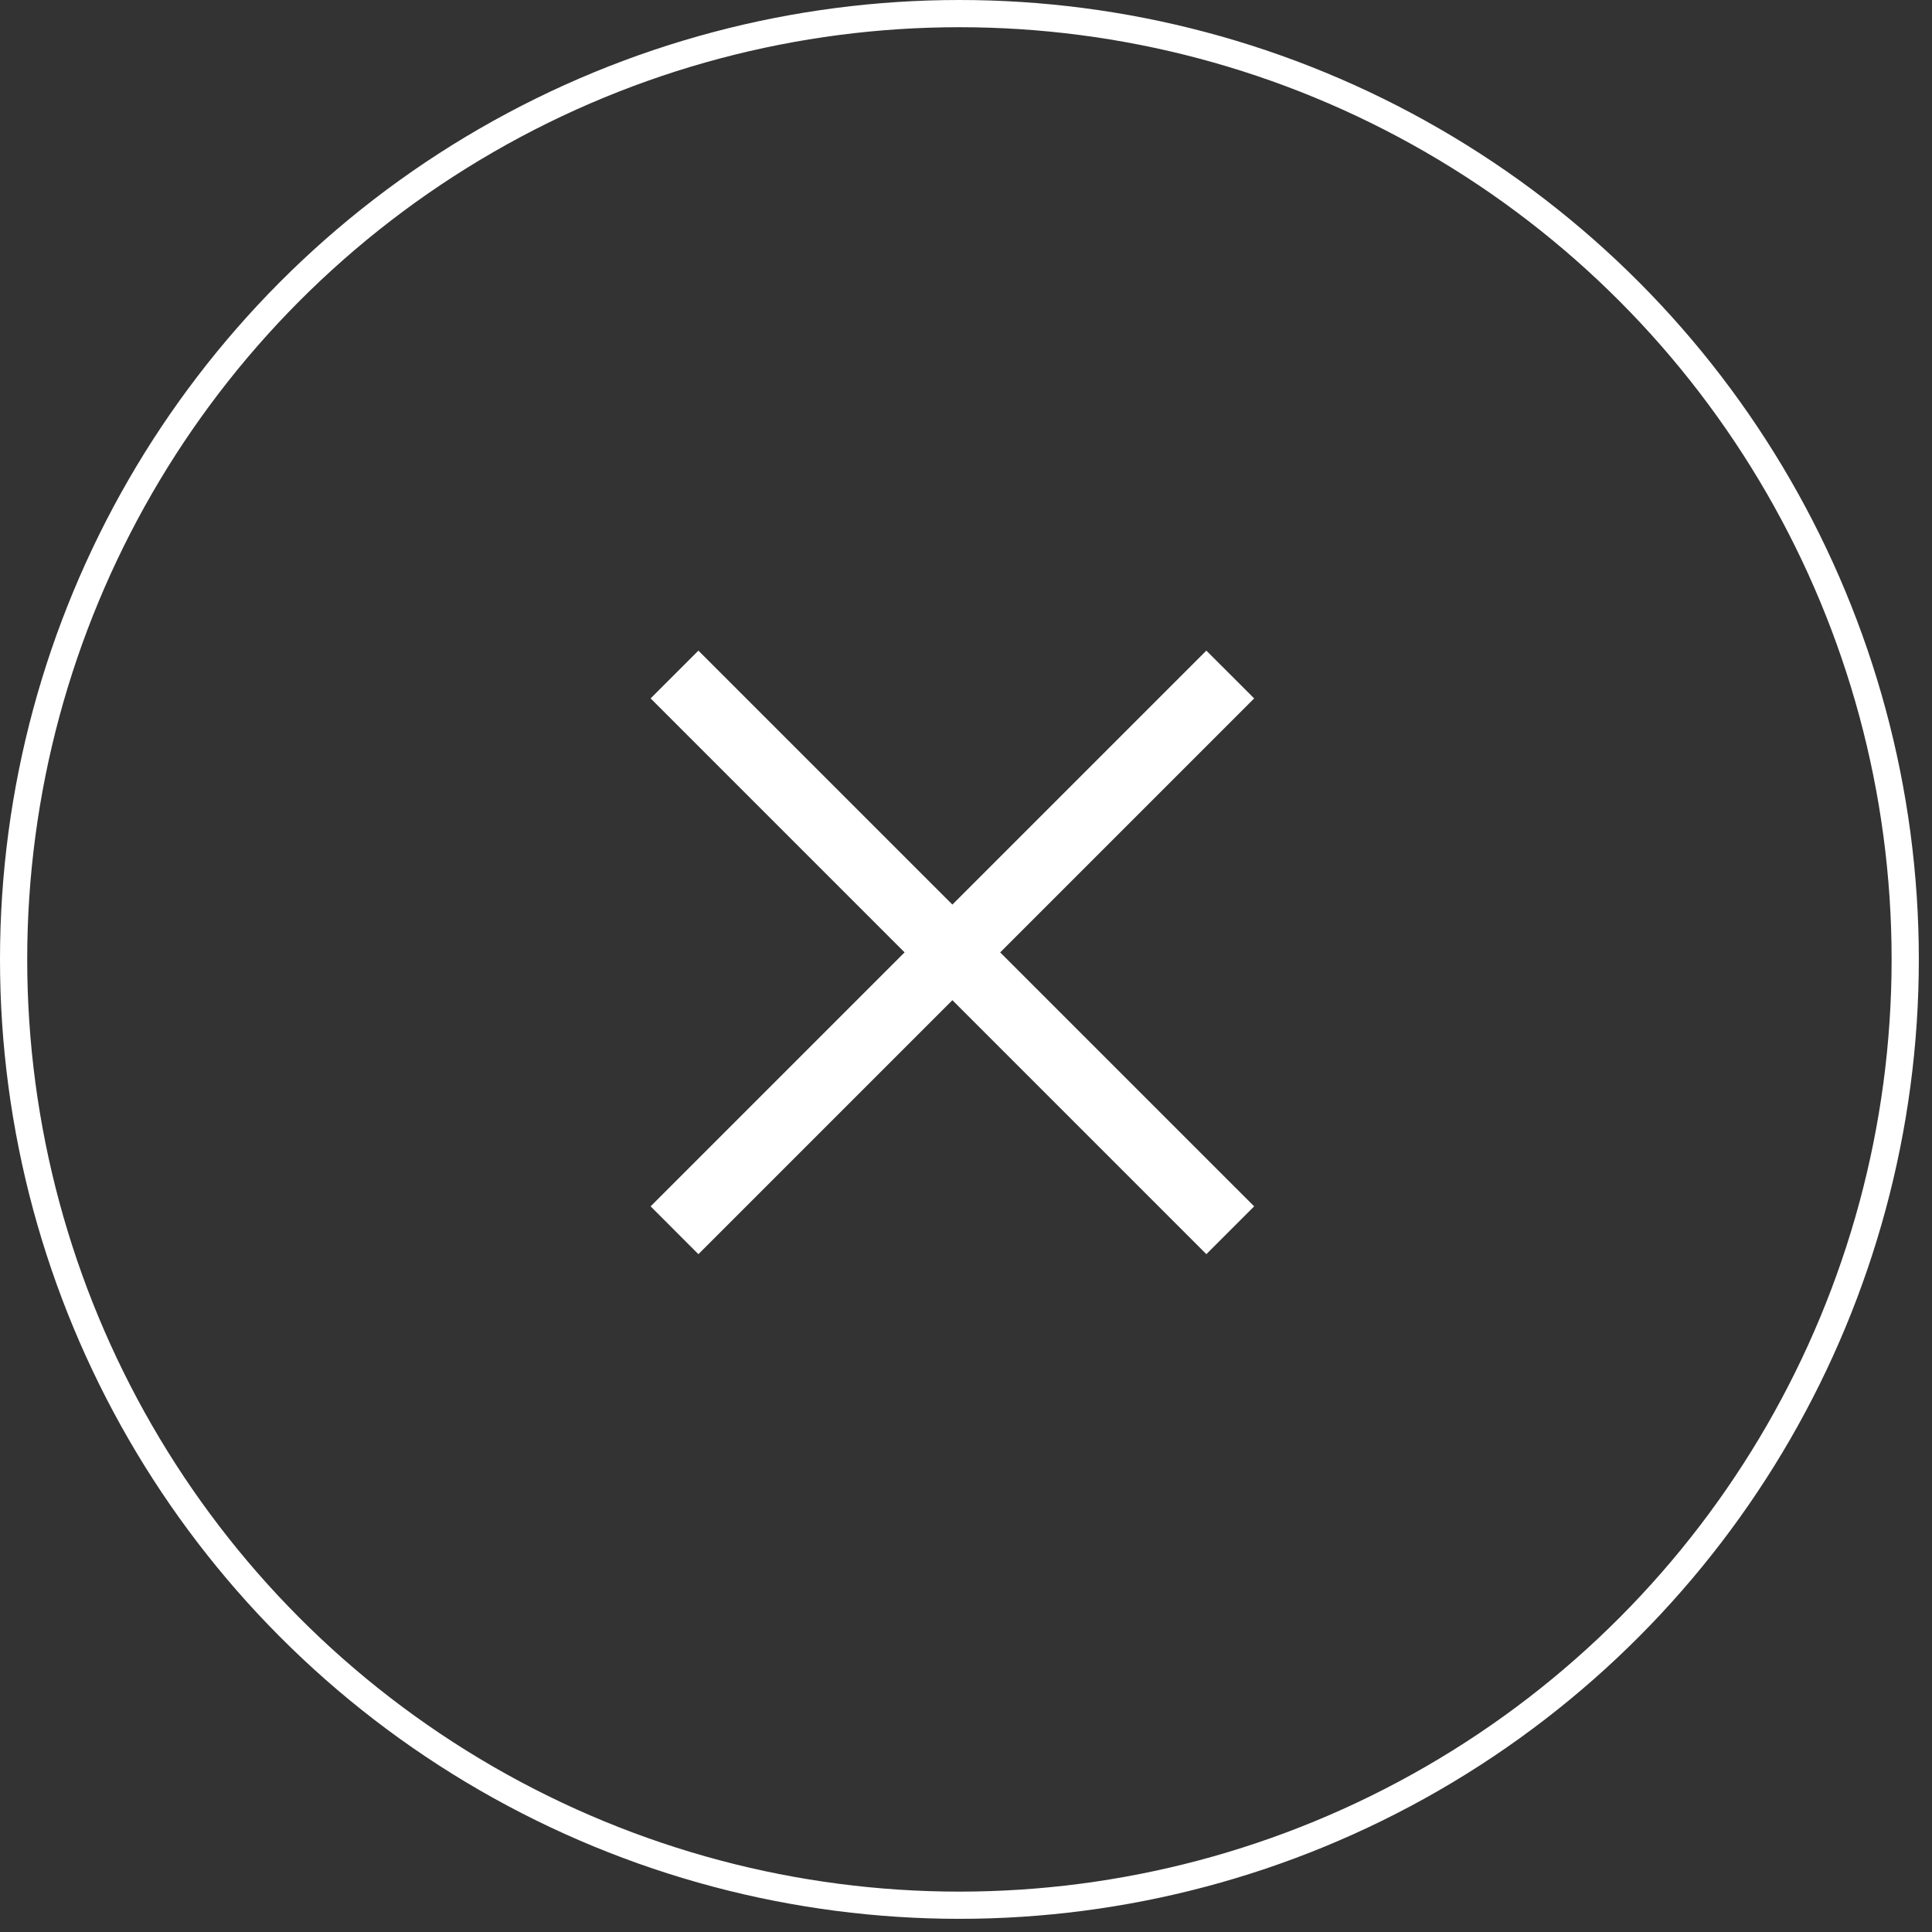
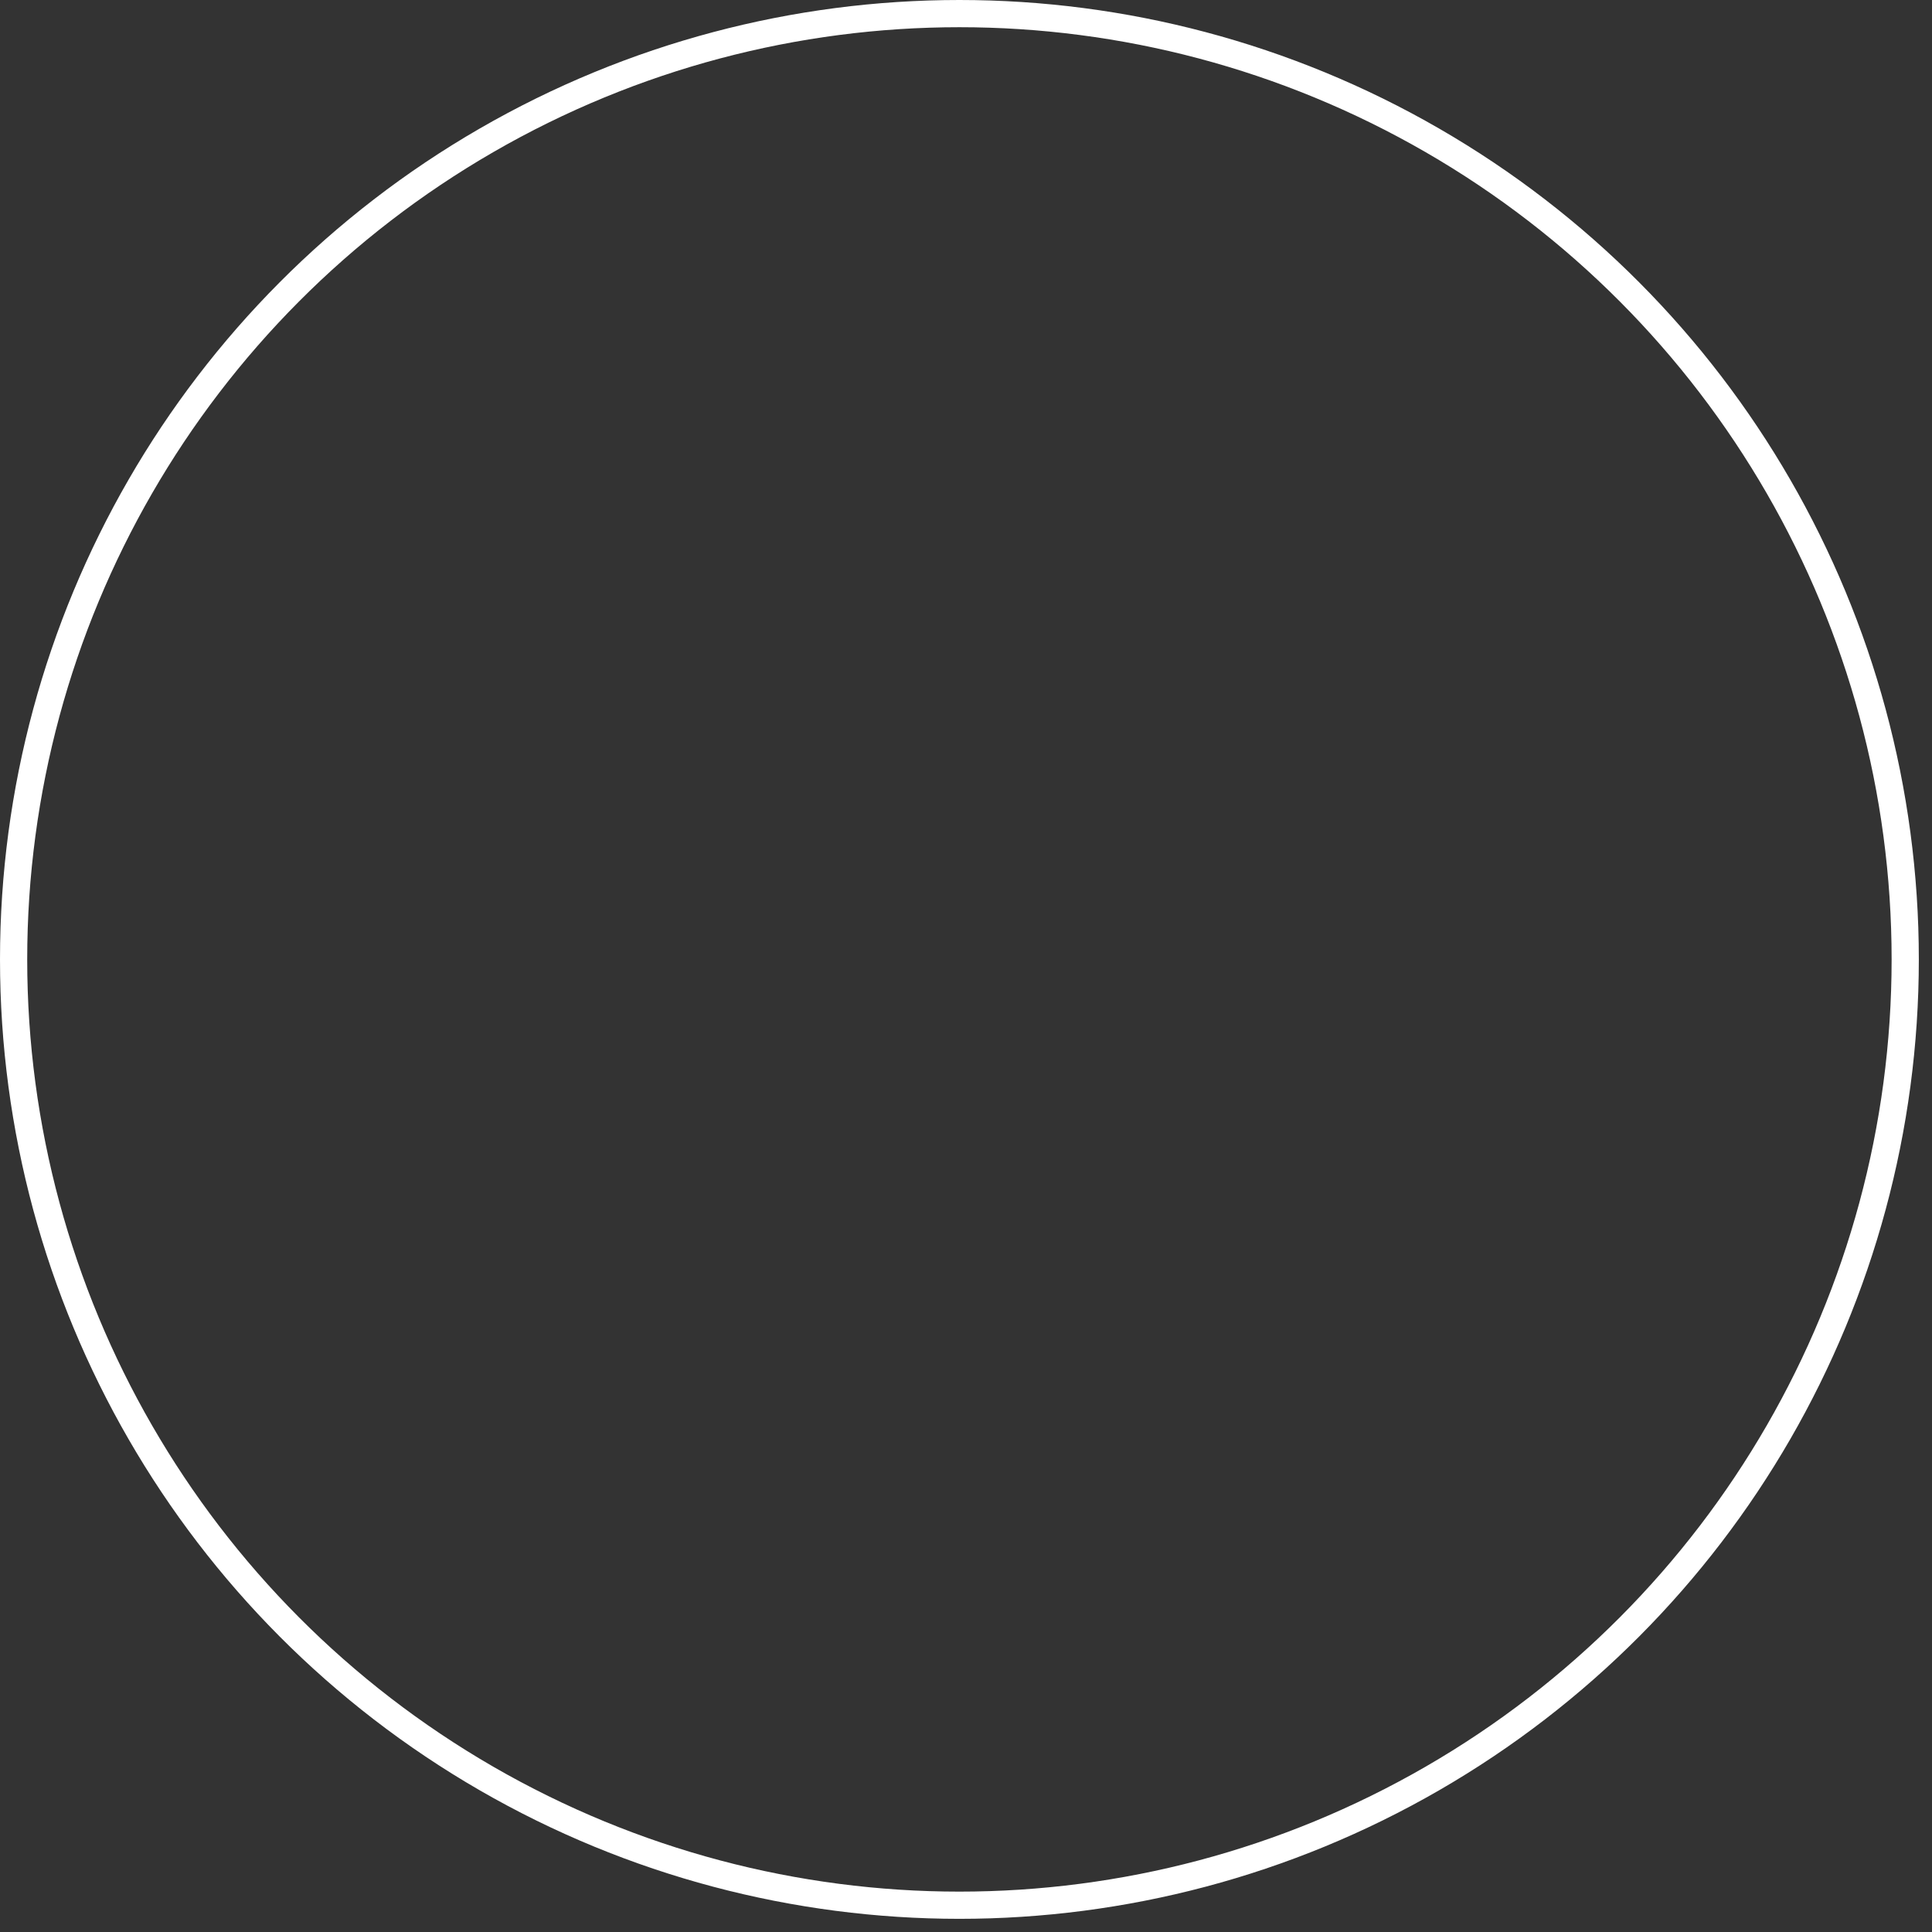
<svg xmlns="http://www.w3.org/2000/svg" width="71" height="71" viewBox="0 0 71 71" fill="none">
  <rect x="0" y="0" width="71" height="71" fill="#333333" stroke="none" />
  <circle cx="35.258" cy="35.258" r="34.758" stroke="white" />
  <mask id="mask0_1065_3637" style="mask-type:alpha" maskUnits="userSpaceOnUse" x="15" y="15" width="40" height="40">
    <rect x="15" y="15" width="40" height="40" fill="#D9D9D9" />
  </mask>
  <g mask="url(#mask0_1065_3637)">
-     <path d="M25.666 46.09L23.91 44.333L33.243 35L23.91 25.666L25.666 23.91L35 33.243L44.333 23.91L46.09 25.666L36.756 35L46.09 44.333L44.333 46.09L35 36.756L25.666 46.09Z" fill="white" />
-   </g>
+     </g>
</svg>